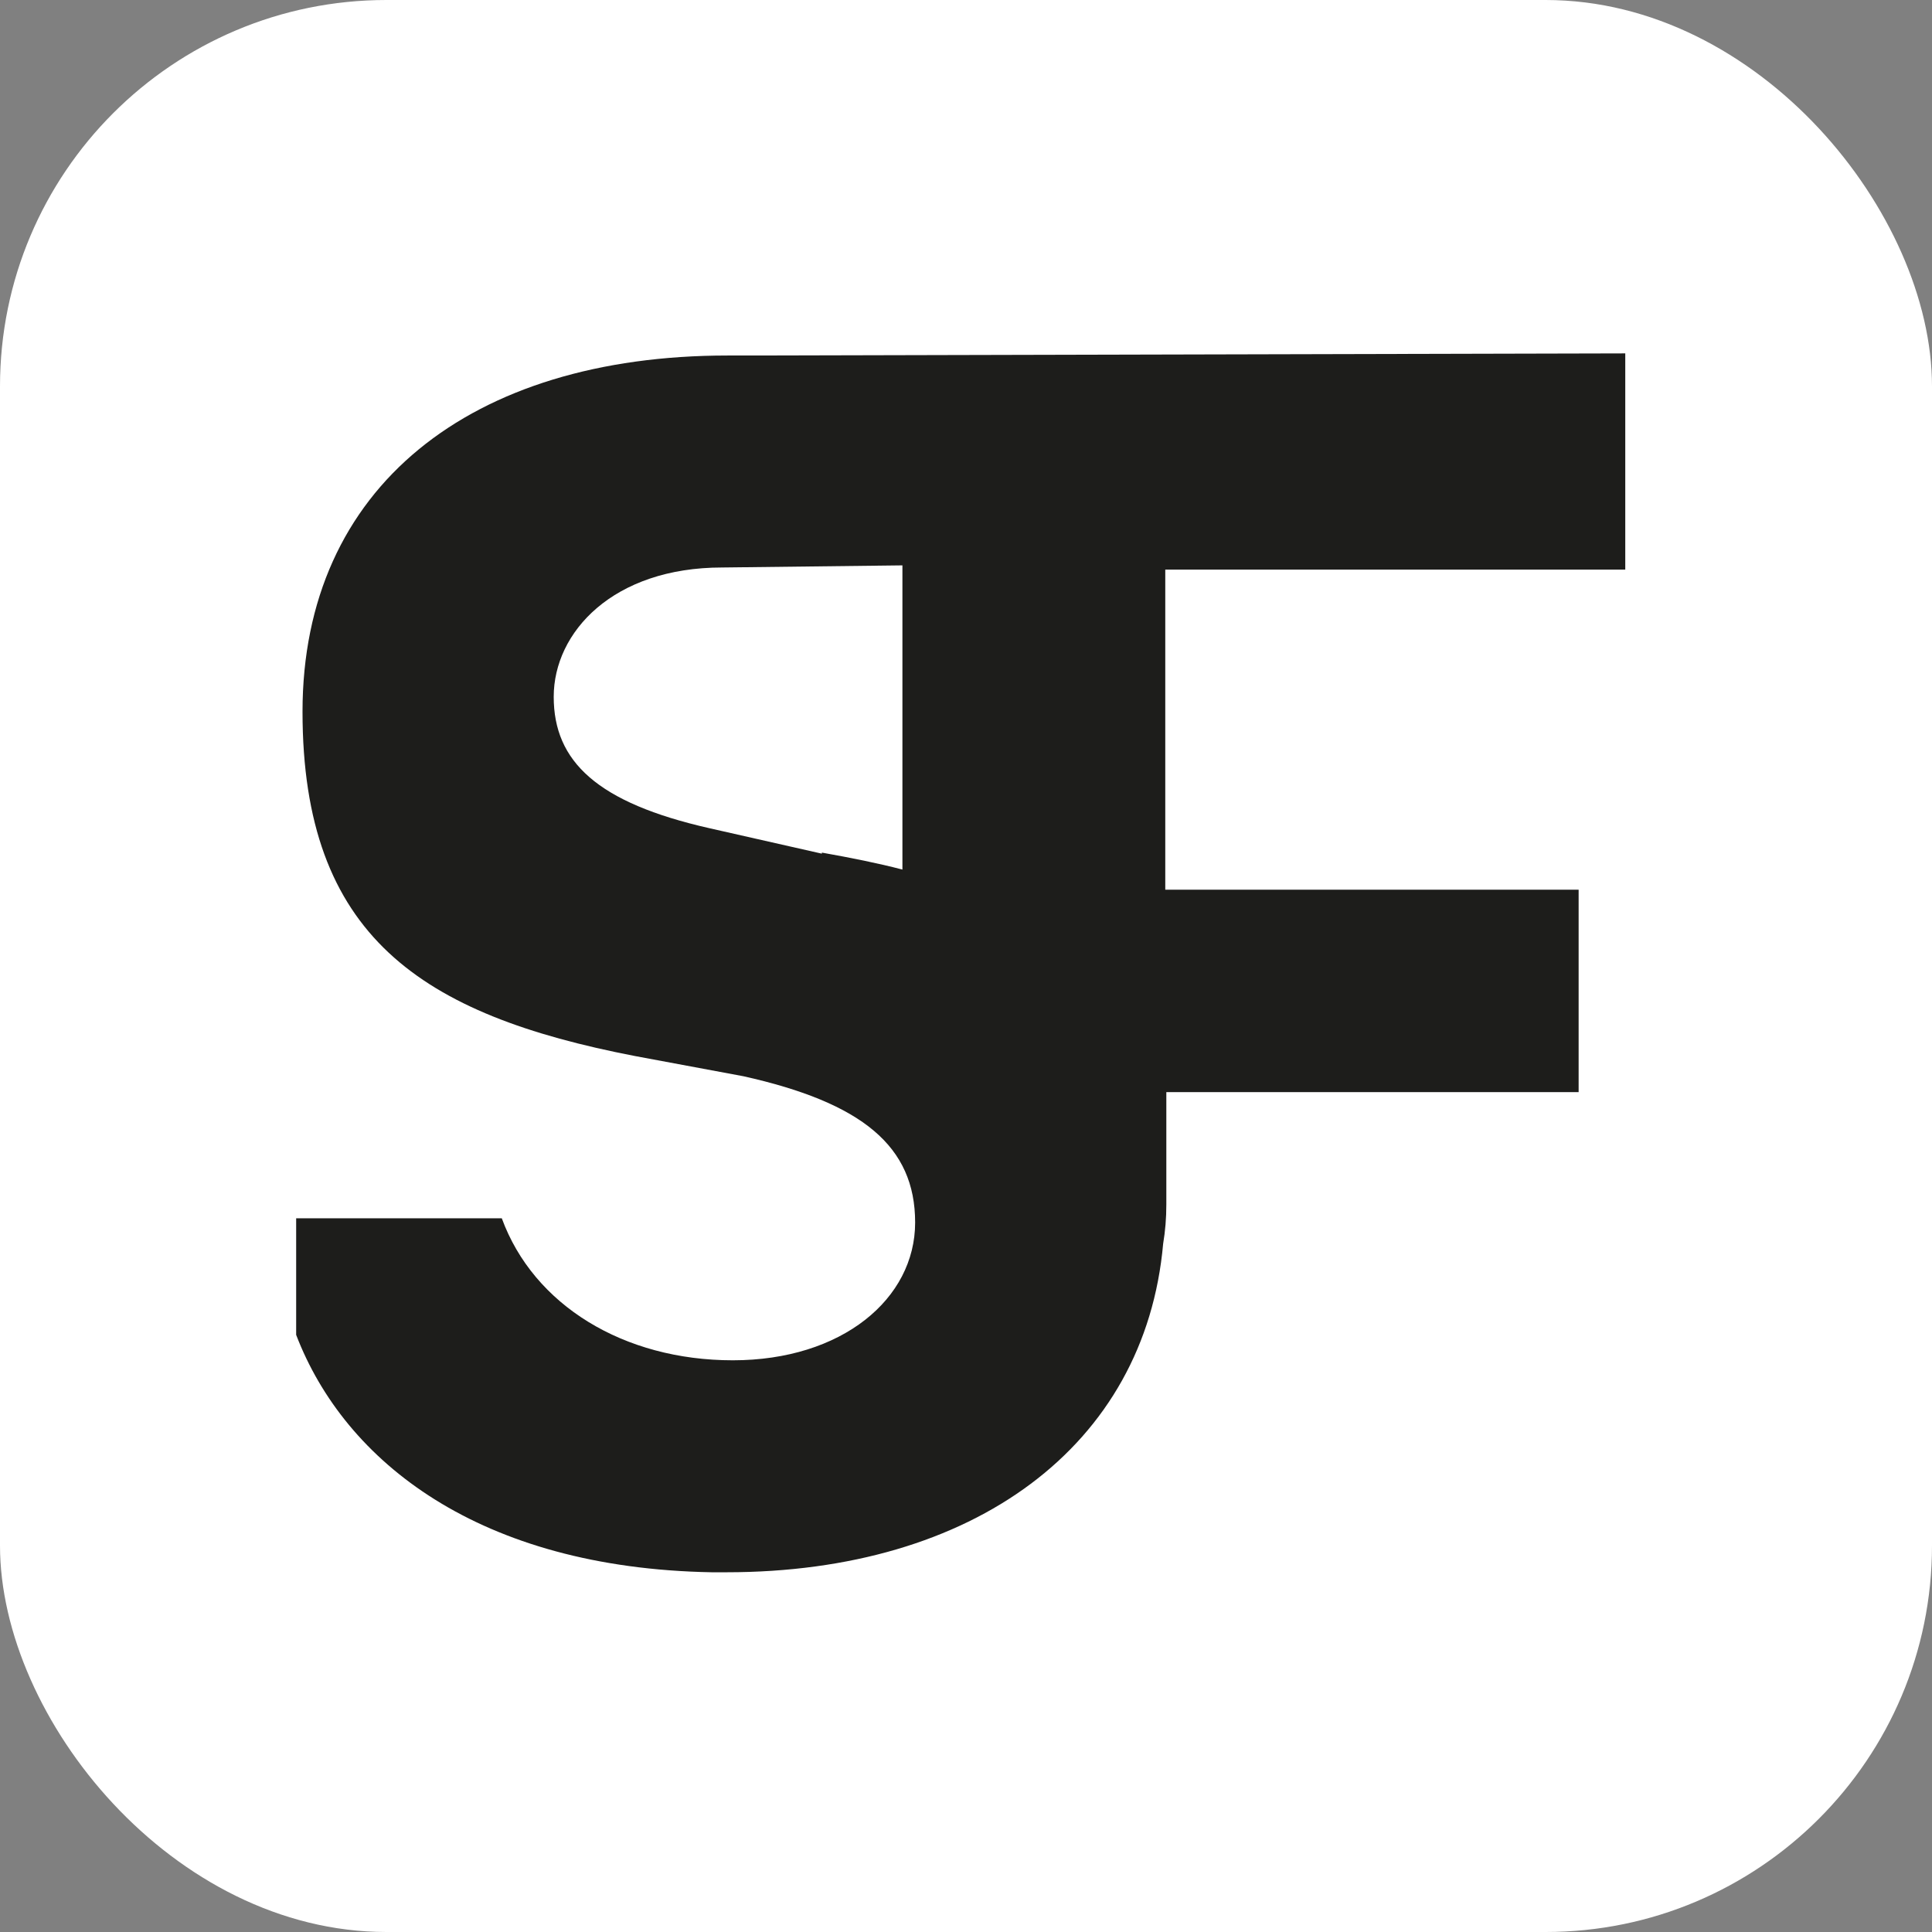
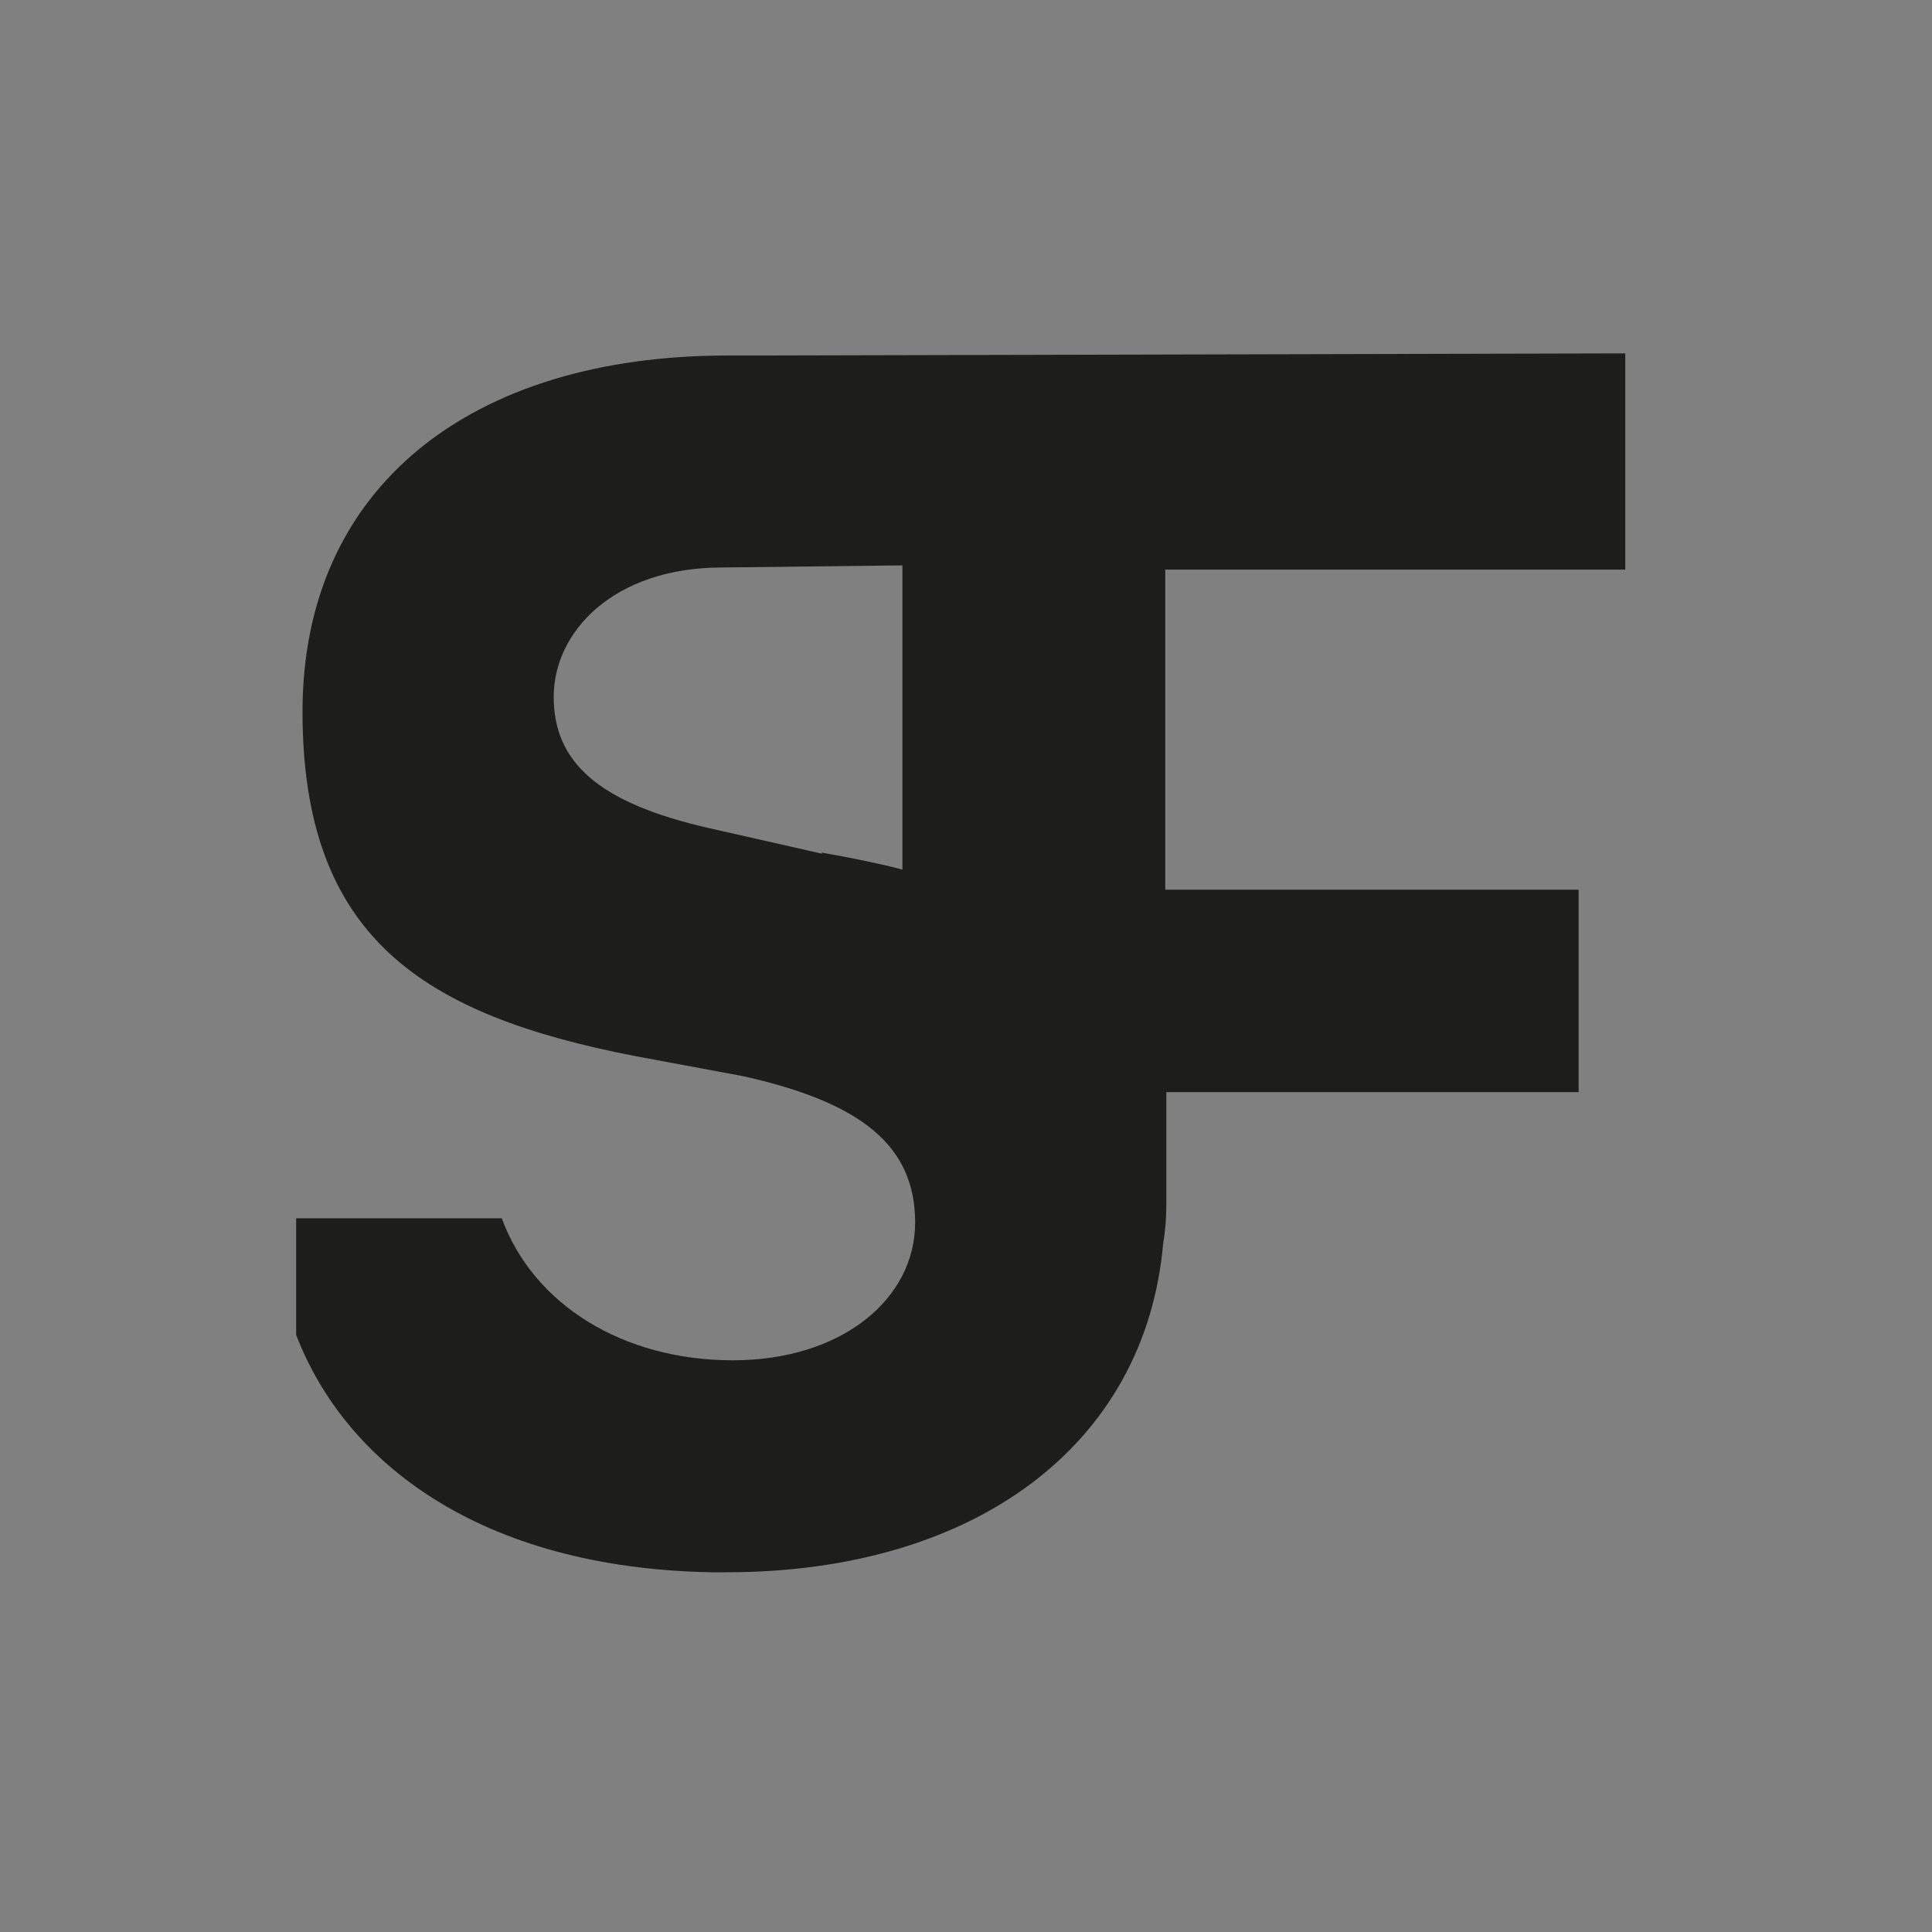
<svg xmlns="http://www.w3.org/2000/svg" version="1.1" width="1000" height="1000">
  <rect width="100%" height="100%" fill="#808080" stroke="none" />
  <g clip-path="url(#SvgjsClipPath1036)">
-     <rect width="1000" height="1000" fill="#ffffff" />
    <g transform="matrix(5.486,0,0,5.486,150,181.27)">
      <svg version="1.1" width="127.6" height="116.2">
        <svg id="Ebene_1" version="1.1" viewBox="0 0 127.6 116.2">
          <defs>
            <style>
      .st0 {
        fill: #1d1d1b;
      }
    </style>
            <clipPath id="SvgjsClipPath1036">
              <rect width="1000" height="1000" x="0" y="0" rx="200" ry="200" />
            </clipPath>
          </defs>
          <path class="st0" d="M126,20.7V.3l-83,.2s0,0,0,0c-.6,0-1.1,0-1.7,0C17.1.5,1.2,12.9,1.2,34.1s11.2,28.6,31.4,32.5l10.2,1.9c11.2,2.5,16.2,6.6,16.2,13.8s-6.9,13-17.2,13-18.8-5.2-21.8-13.4H.6v11c4.6,12,17.3,22,39.2,22.4h0c.1,0,.2,0,.3,0,.4,0,.7,0,1.1,0,23.3,0,39.5-11.9,41.2-31,.2-1.2.3-2.4.3-3.7v-10.6c0,0,38.9,0,38.9,0v-19.1h-39v-30.2h43.4ZM50.2,47.5l-10.6-2.4c-10.6-2.4-14.7-6.3-14.7-12.4s5.6-12.2,15.9-12.2l17-.2v28.7c-2.3-.6-4.8-1.1-7.6-1.6Z" />
        </svg>
      </svg>
    </g>
  </g>
</svg>